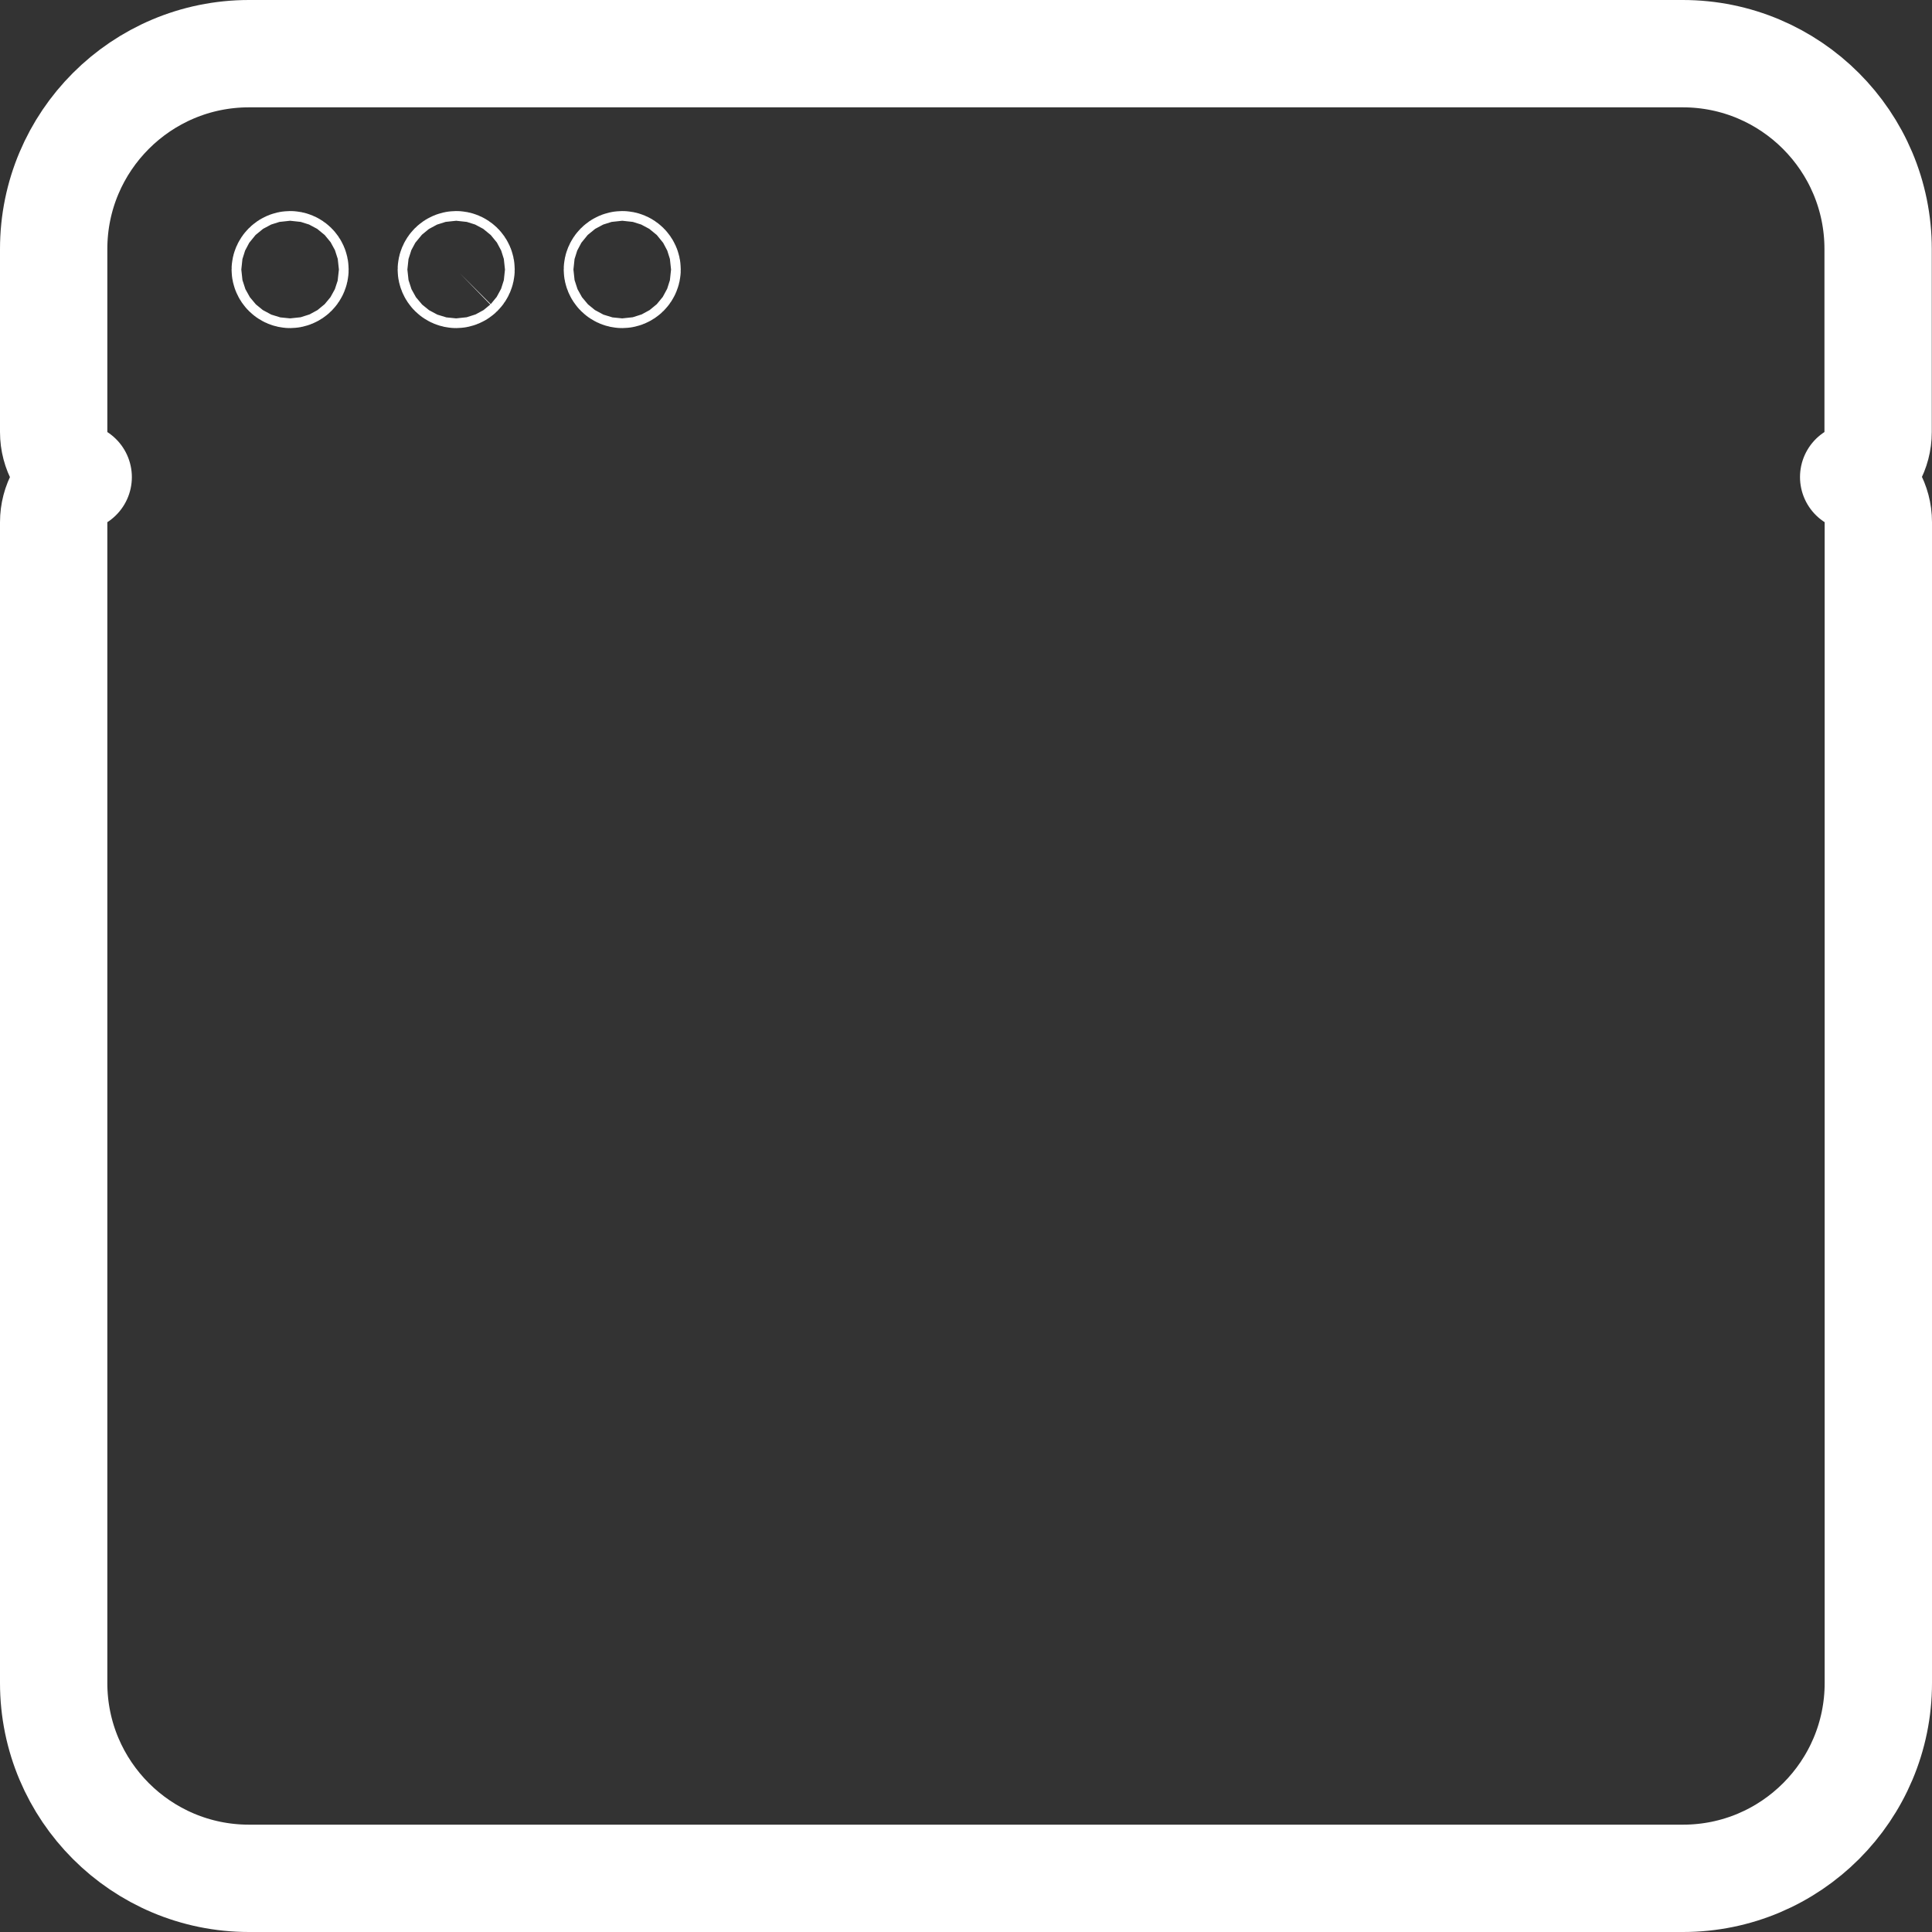
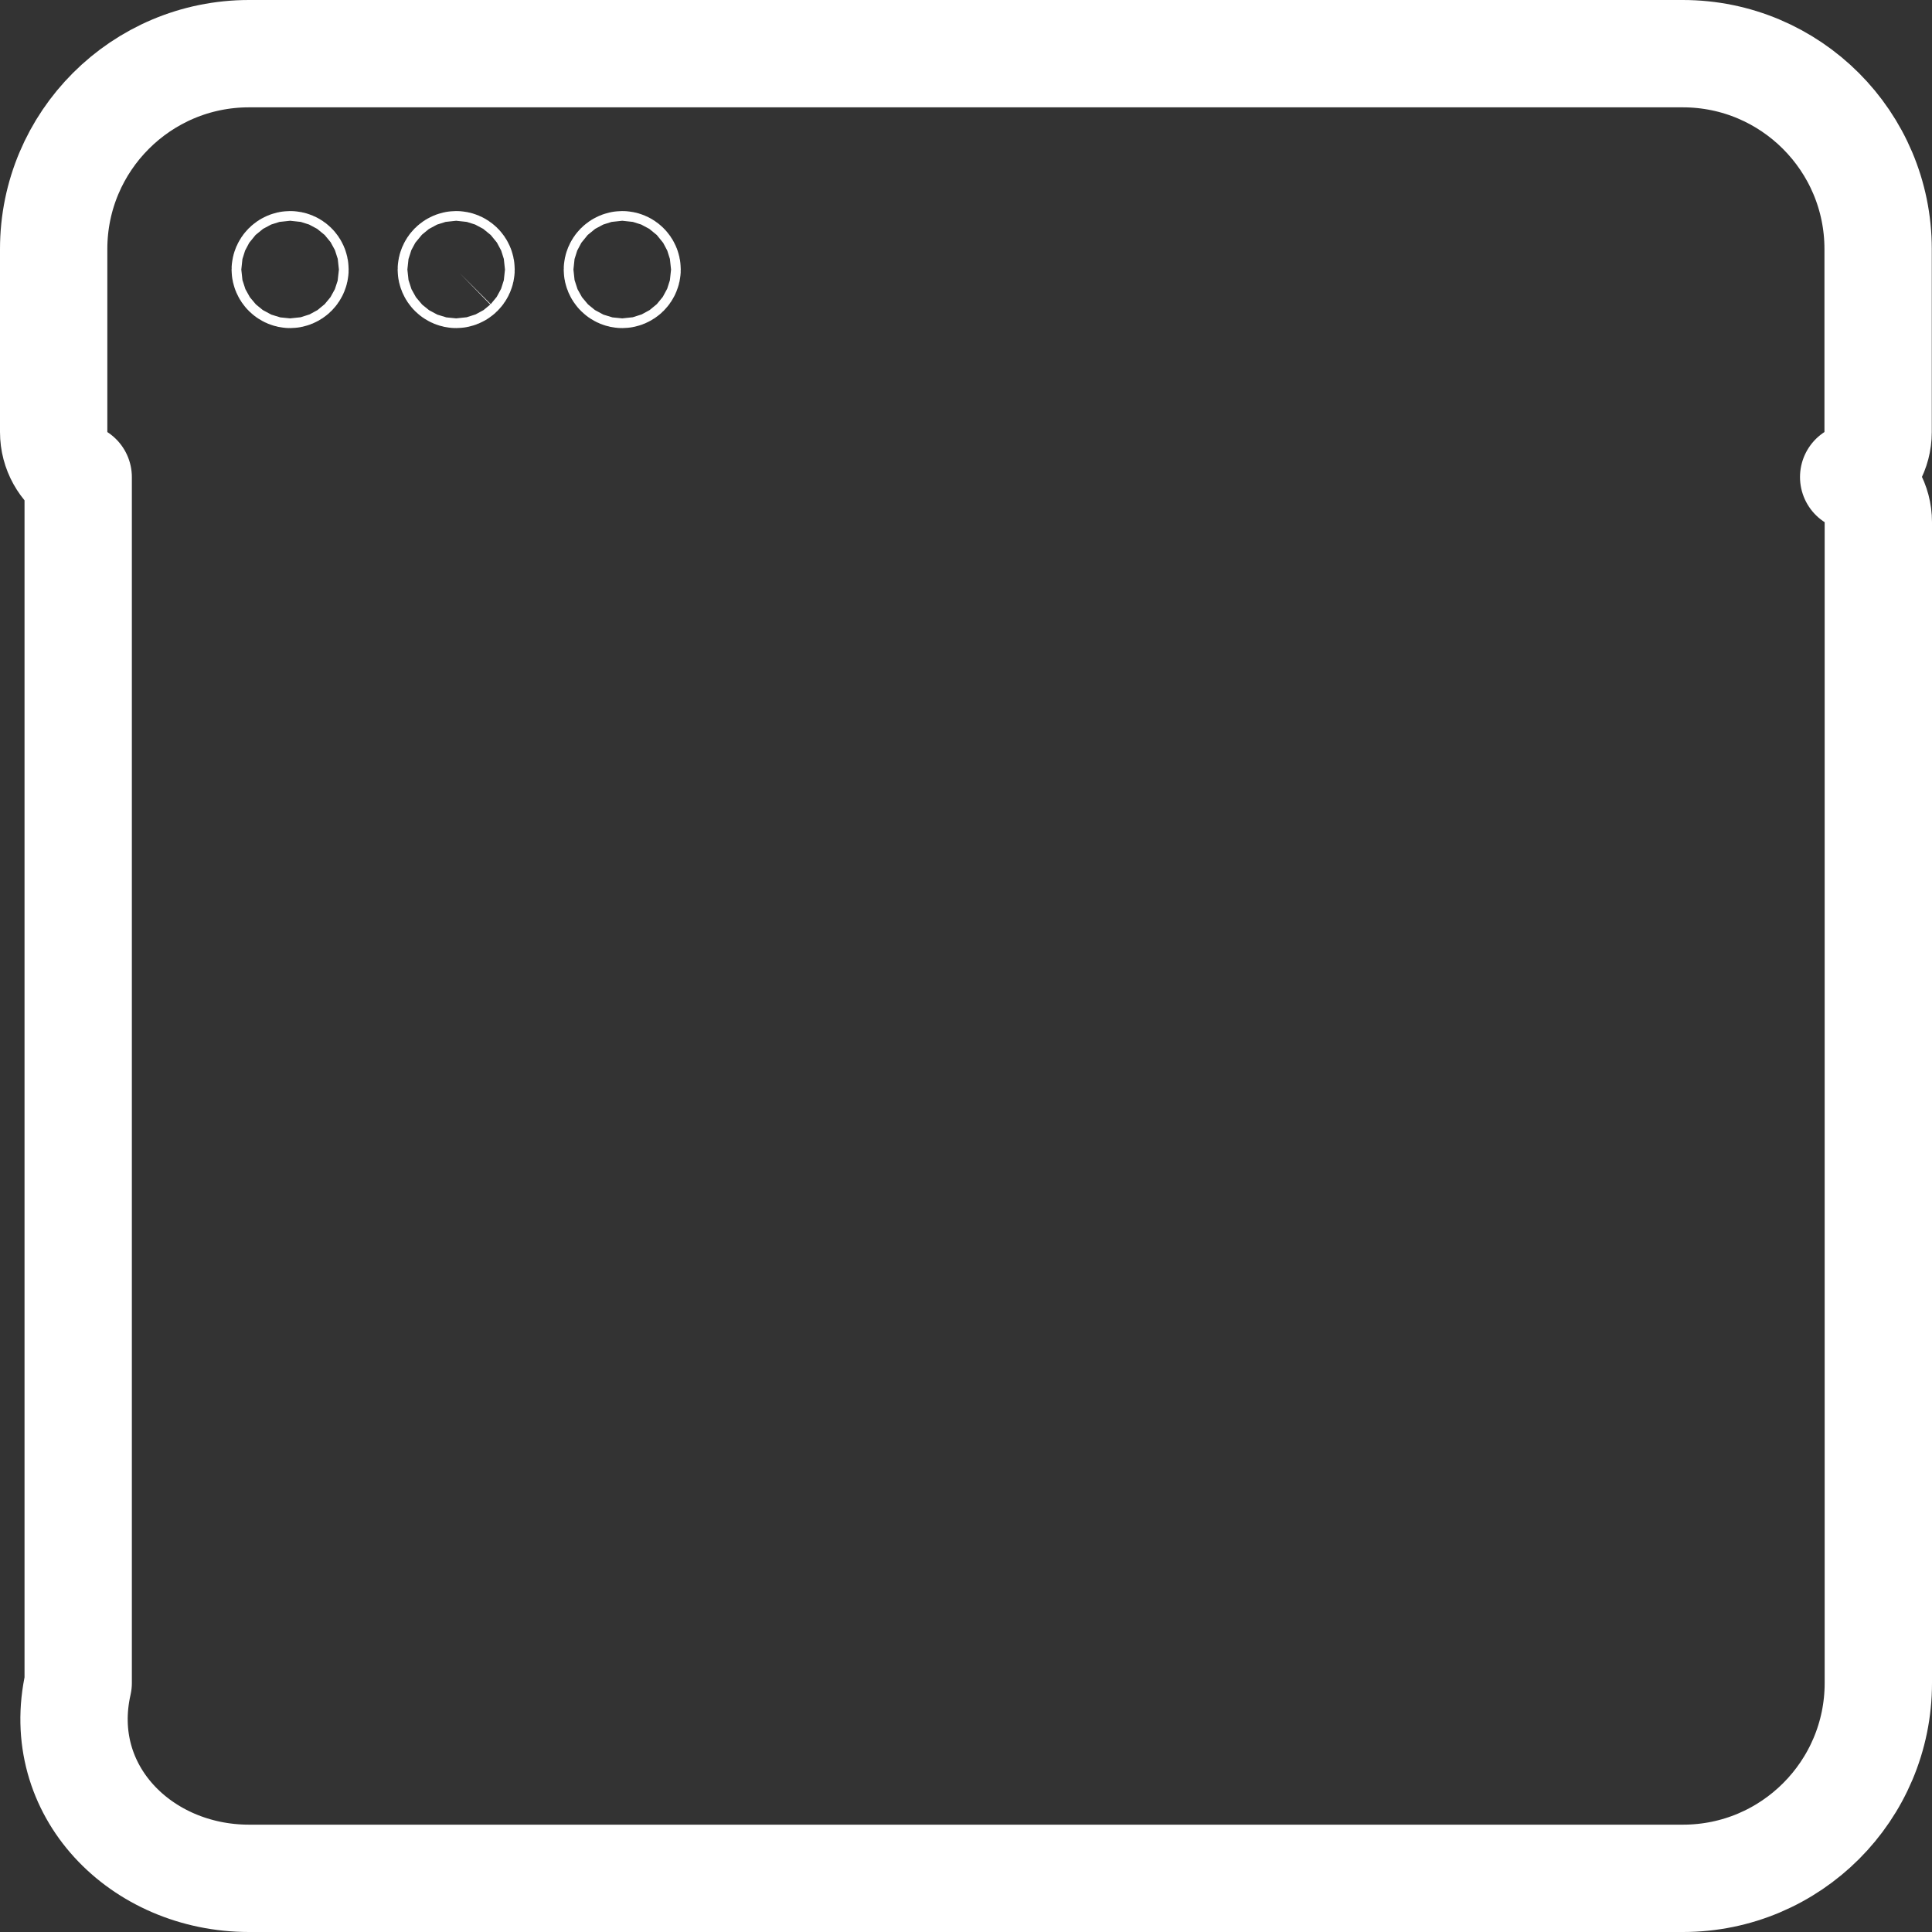
<svg xmlns="http://www.w3.org/2000/svg" width="72" height="72" viewBox="0 0 72 72" fill="none">
  <rect x="0" y="0" width="72" height="72" fill="#333333" stroke="none" />
-   <path d="M2 16.101C2 16.805 2.364 17.425 2.914 17.781C2.364 18.137 2 18.757 2 19.461V62.72C2 66.738 5.261 70 9.279 70H62.721C66.739 70 70 66.738 70 62.72V19.461C70 18.755 69.634 18.134 69.081 17.778C69.629 17.422 69.992 16.804 69.992 16.101V9.28C69.992 5.262 66.73 2 62.712 2H9.279C5.261 2 2 5.262 2 9.28V16.101ZM10.812 9.865C10.909 9.865 10.993 9.946 10.993 10.046C10.993 10.086 10.974 10.136 10.938 10.172C10.902 10.208 10.852 10.227 10.812 10.227C10.772 10.227 10.722 10.208 10.686 10.172C10.65 10.136 10.63 10.086 10.63 10.046C10.63 10.006 10.65 9.957 10.686 9.921C10.722 9.885 10.772 9.865 10.812 9.865ZM17 9.865C17.097 9.865 17.182 9.946 17.182 10.046C17.182 10.086 17.163 10.136 17.126 10.172C17.09 10.208 17.041 10.227 17 10.227C16.96 10.227 16.91 10.208 16.874 10.172C16.838 10.136 16.819 10.086 16.819 10.046C16.819 10.006 16.838 9.957 16.874 9.921C16.91 9.885 16.96 9.865 17 9.865ZM23.189 9.865C23.286 9.865 23.37 9.946 23.37 10.046C23.37 10.086 23.351 10.136 23.315 10.172C23.279 10.208 23.229 10.227 23.189 10.227C23.149 10.227 23.099 10.208 23.063 10.172C23.027 10.136 23.008 10.086 23.008 10.046C23.008 10.006 23.027 9.957 23.063 9.921C23.099 9.885 23.149 9.865 23.189 9.865Z" stroke="white" stroke-width="4" stroke-linejoin="round" />
+   <path d="M2 16.101C2 16.805 2.364 17.425 2.914 17.781V62.72C2 66.738 5.261 70 9.279 70H62.721C66.739 70 70 66.738 70 62.72V19.461C70 18.755 69.634 18.134 69.081 17.778C69.629 17.422 69.992 16.804 69.992 16.101V9.28C69.992 5.262 66.73 2 62.712 2H9.279C5.261 2 2 5.262 2 9.28V16.101ZM10.812 9.865C10.909 9.865 10.993 9.946 10.993 10.046C10.993 10.086 10.974 10.136 10.938 10.172C10.902 10.208 10.852 10.227 10.812 10.227C10.772 10.227 10.722 10.208 10.686 10.172C10.65 10.136 10.63 10.086 10.63 10.046C10.63 10.006 10.65 9.957 10.686 9.921C10.722 9.885 10.772 9.865 10.812 9.865ZM17 9.865C17.097 9.865 17.182 9.946 17.182 10.046C17.182 10.086 17.163 10.136 17.126 10.172C17.09 10.208 17.041 10.227 17 10.227C16.96 10.227 16.91 10.208 16.874 10.172C16.838 10.136 16.819 10.086 16.819 10.046C16.819 10.006 16.838 9.957 16.874 9.921C16.91 9.885 16.96 9.865 17 9.865ZM23.189 9.865C23.286 9.865 23.37 9.946 23.37 10.046C23.37 10.086 23.351 10.136 23.315 10.172C23.279 10.208 23.229 10.227 23.189 10.227C23.149 10.227 23.099 10.208 23.063 10.172C23.027 10.136 23.008 10.086 23.008 10.046C23.008 10.006 23.027 9.957 23.063 9.921C23.099 9.885 23.149 9.865 23.189 9.865Z" stroke="white" stroke-width="4" stroke-linejoin="round" />
</svg>